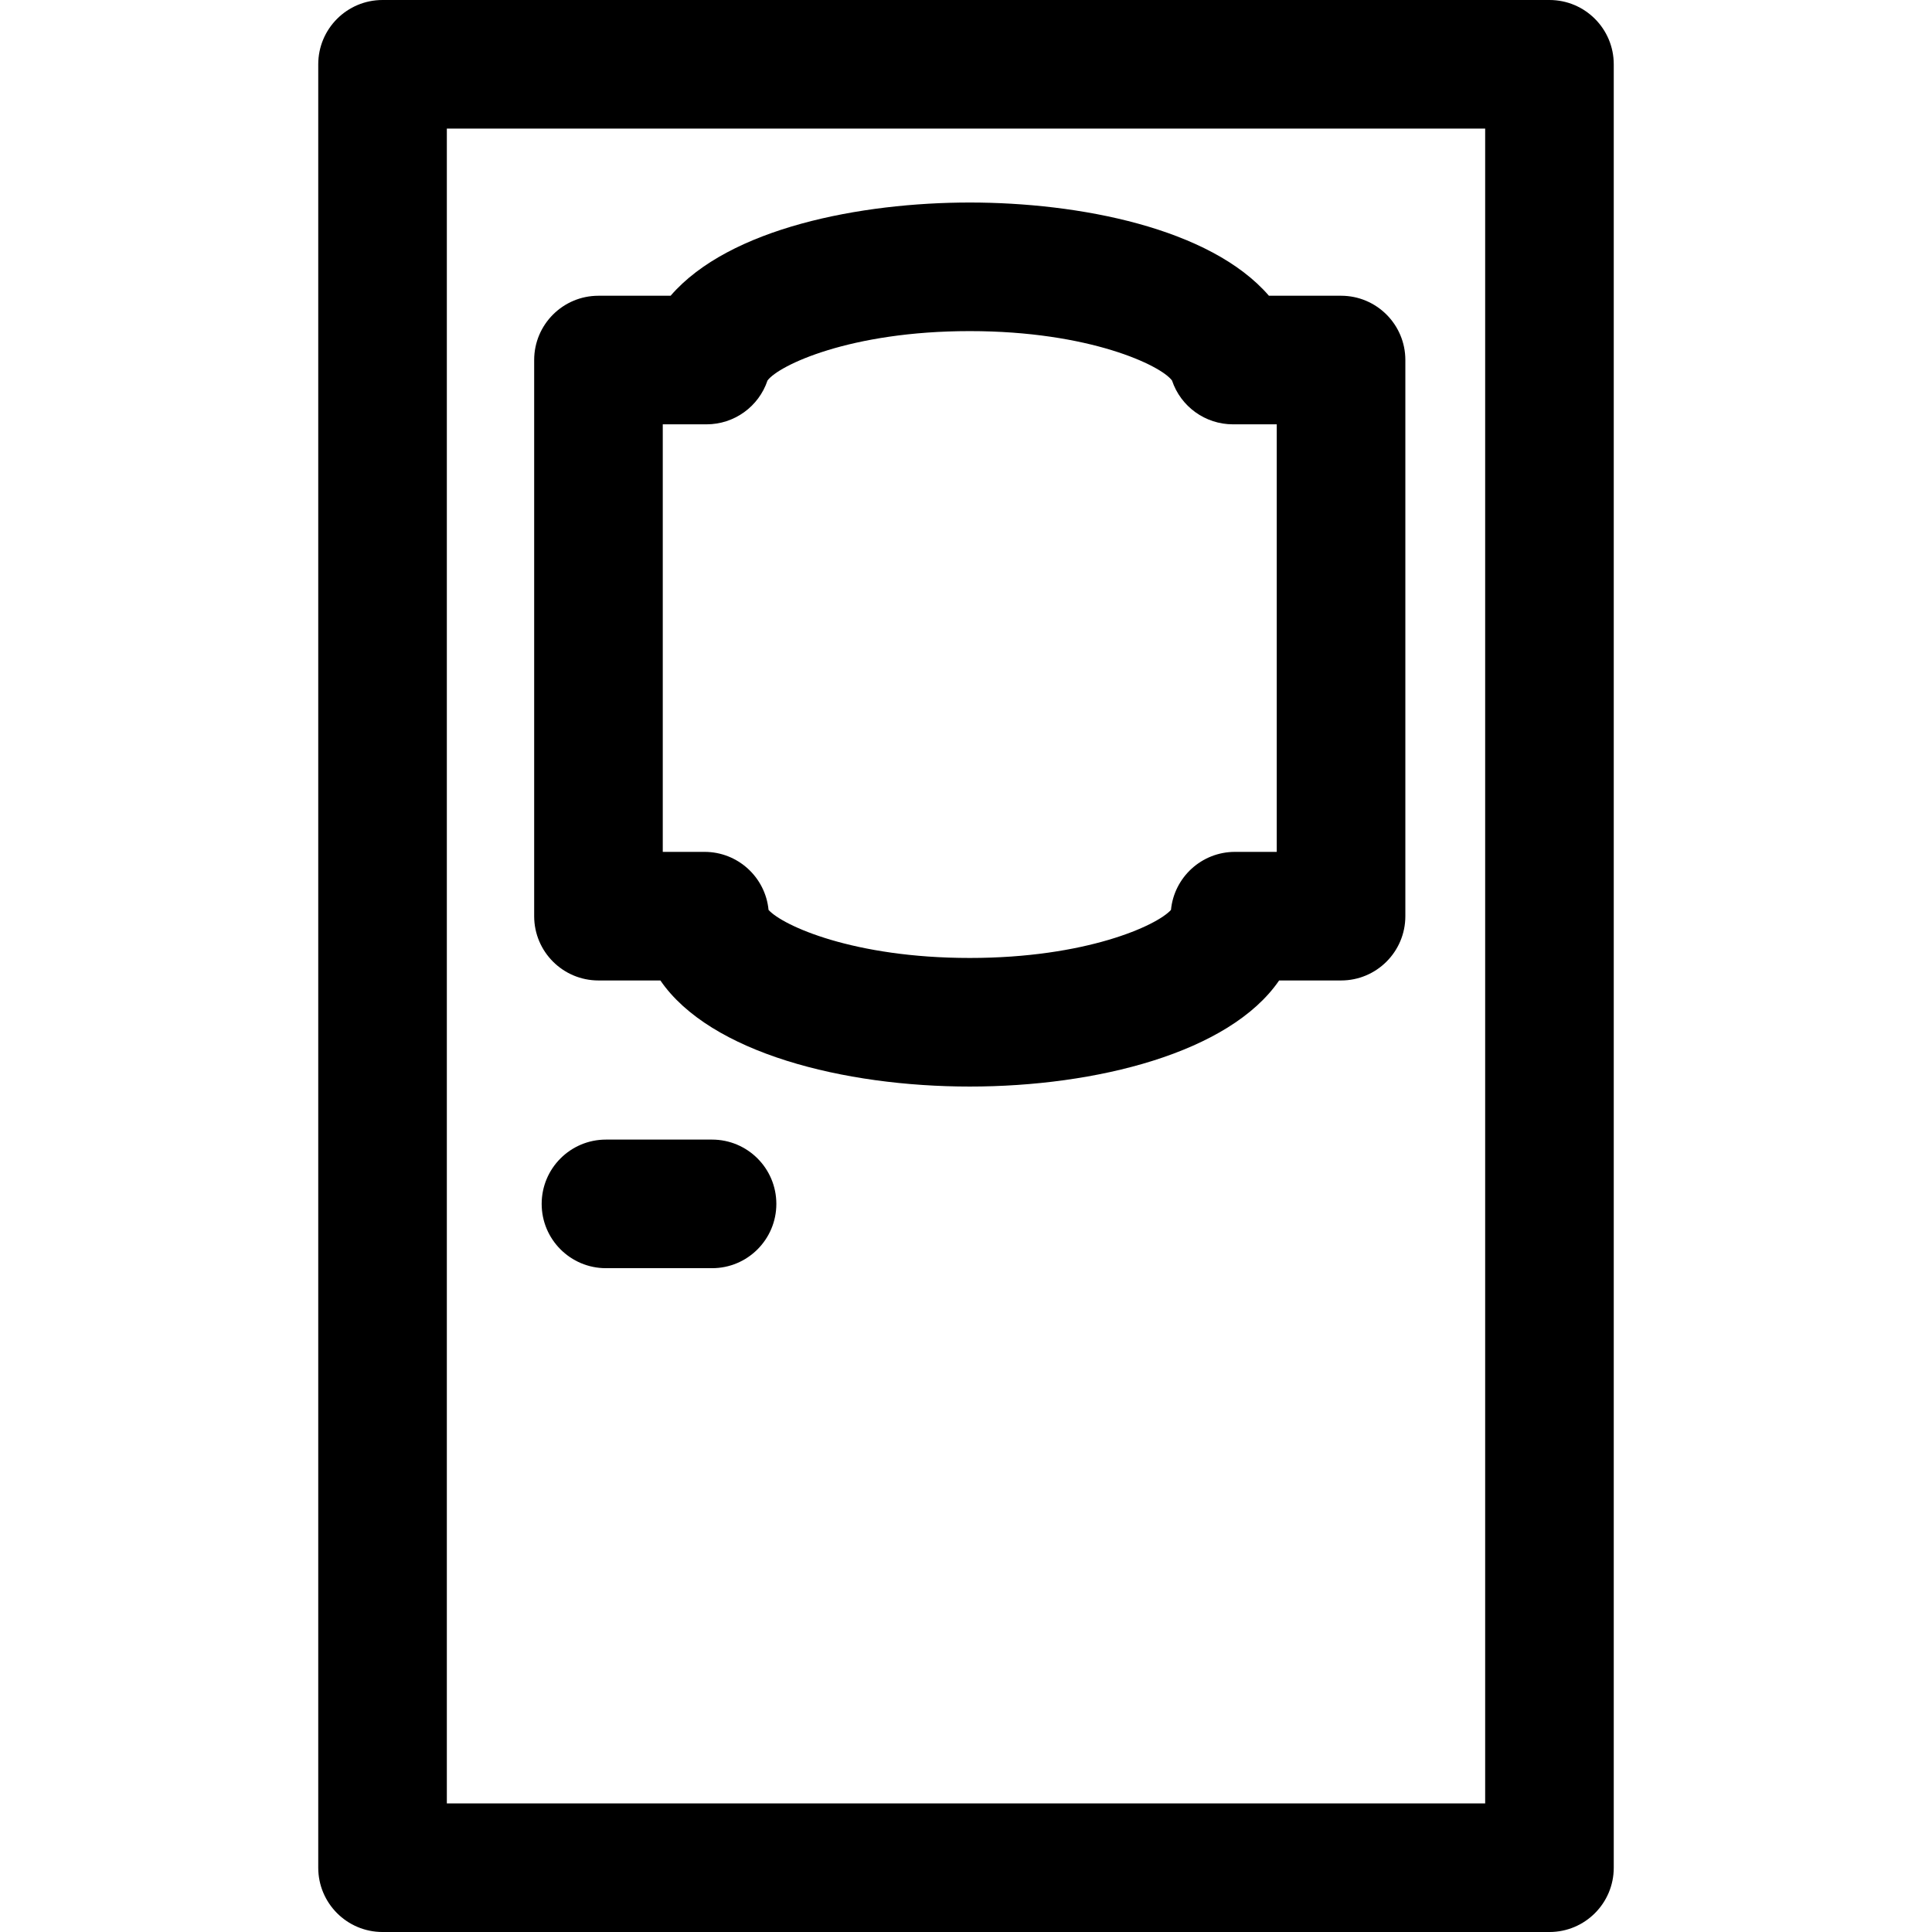
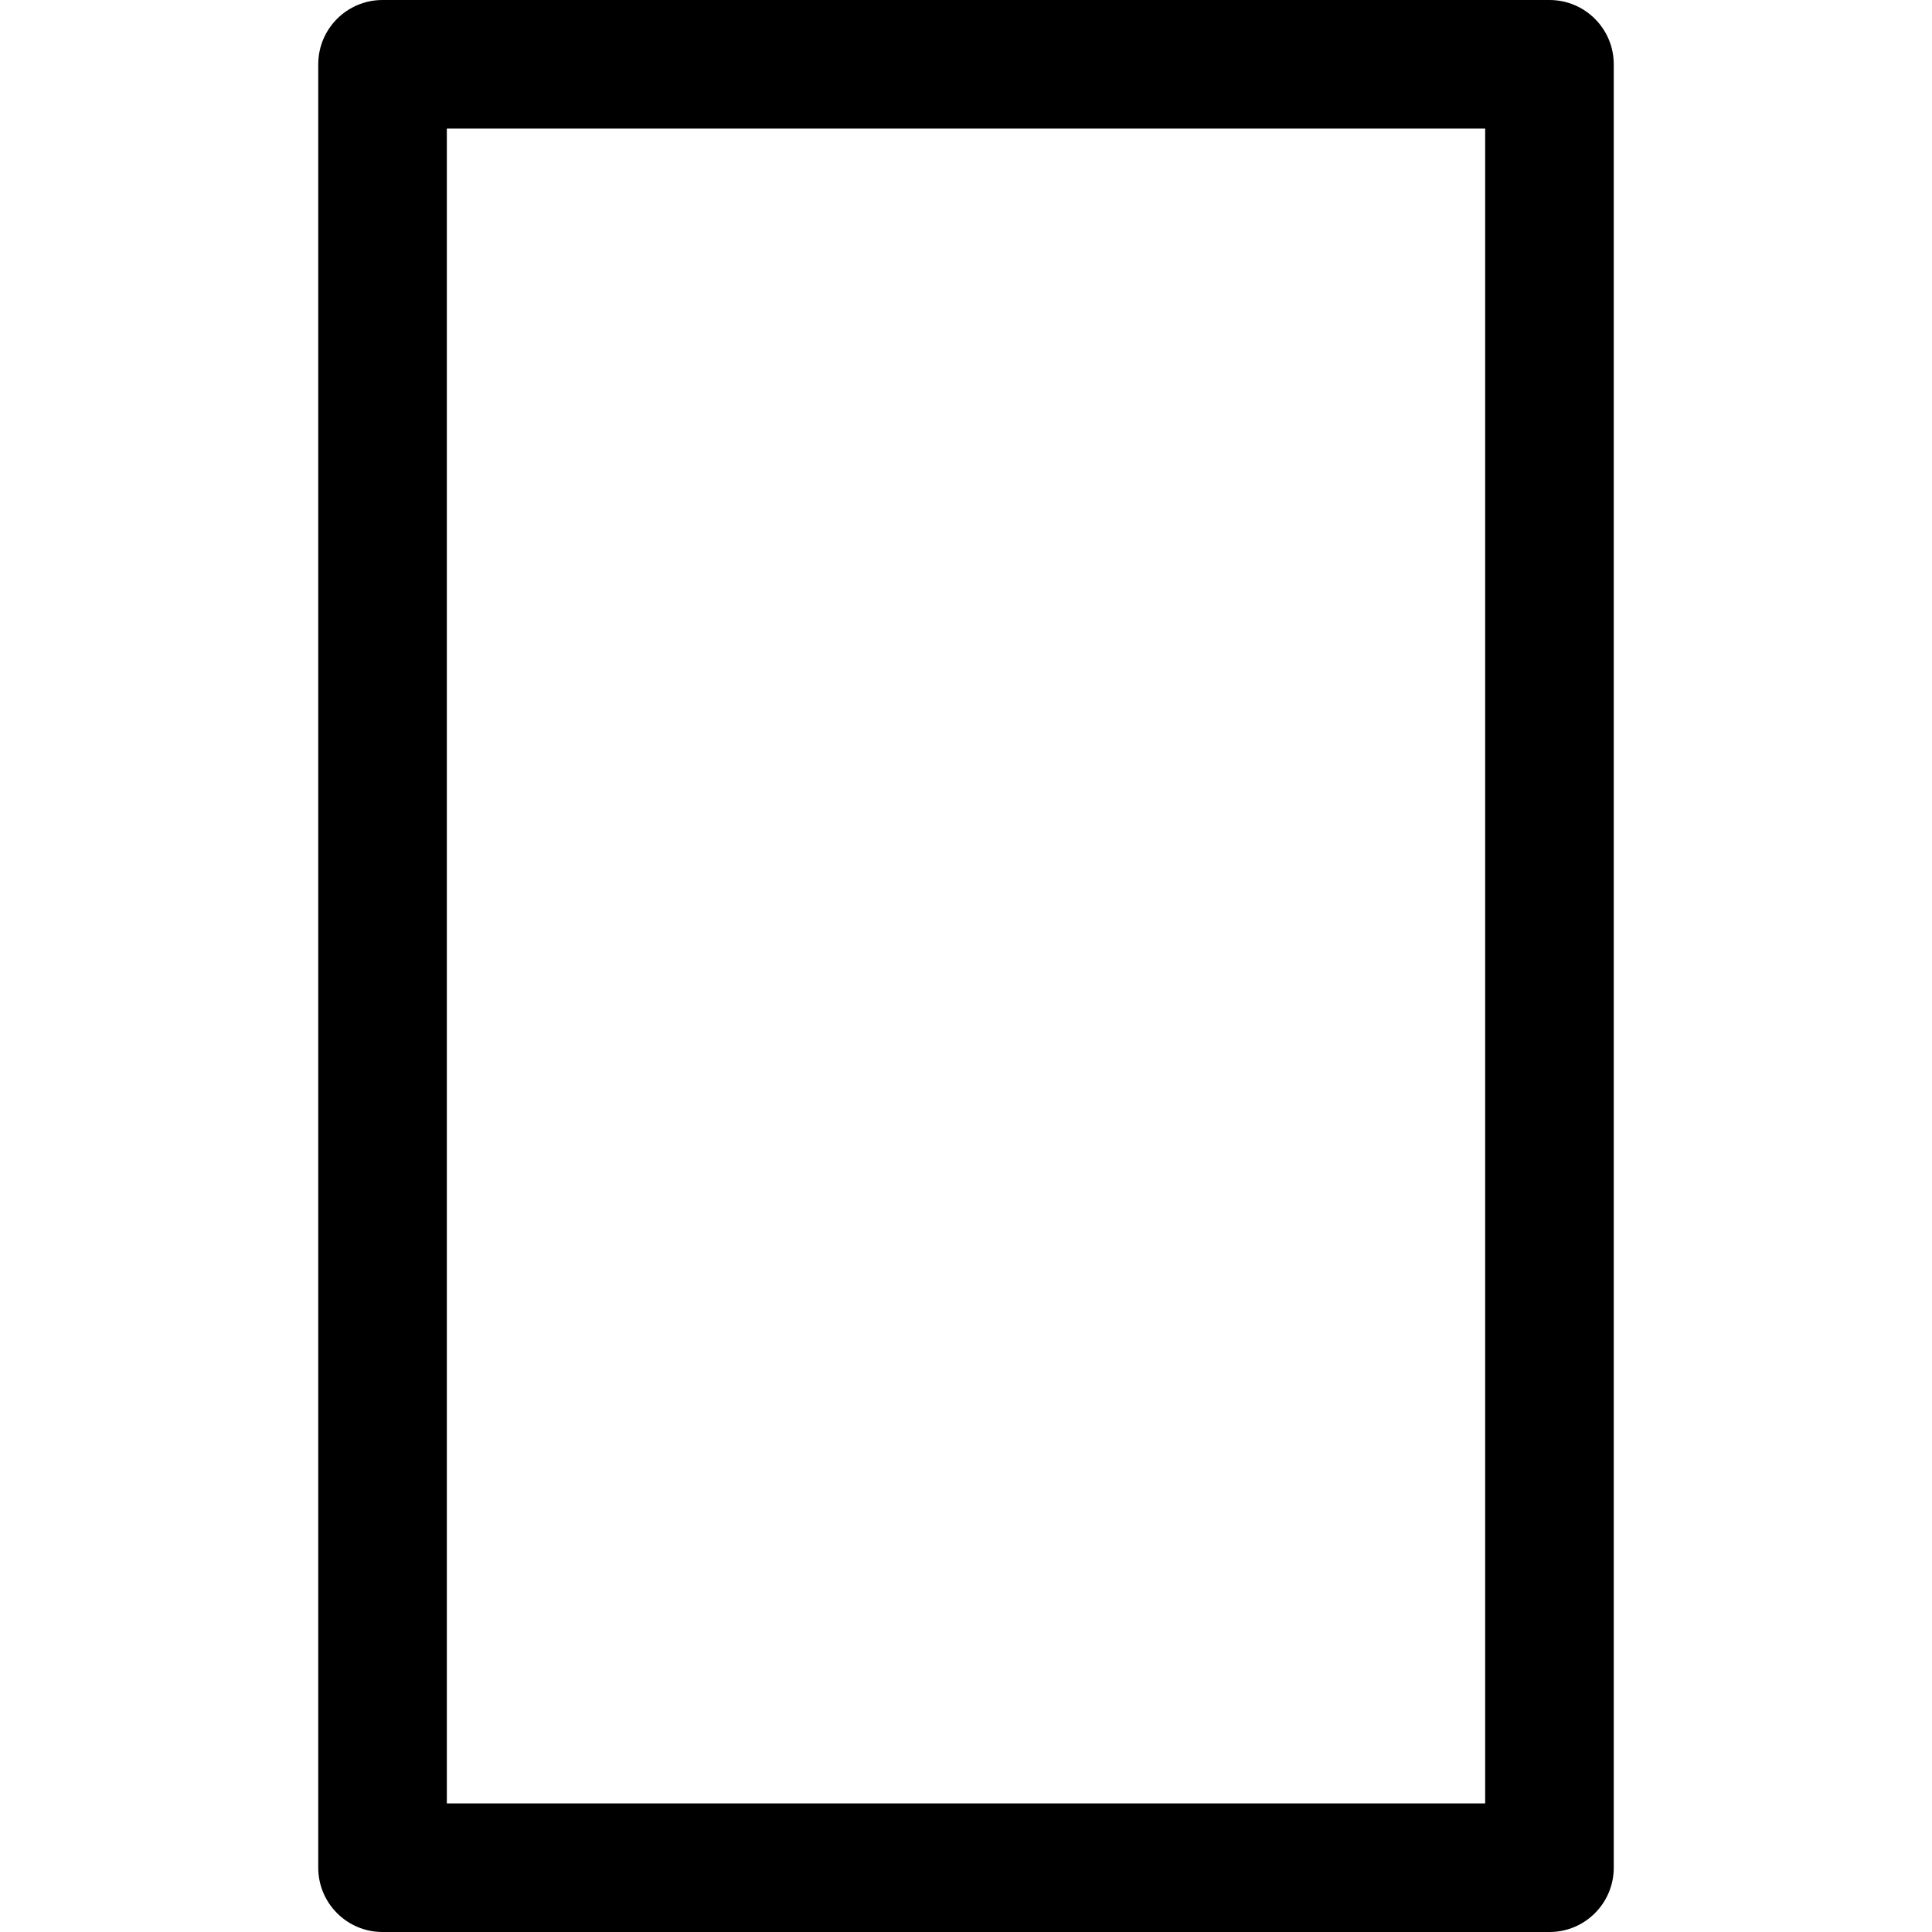
<svg xmlns="http://www.w3.org/2000/svg" fill="#000000" height="800px" width="800px" version="1.1" id="Capa_1" viewBox="0 0 297 297" xml:space="preserve">
  <g>
-     <path d="M238.193,0H58.807c-5.458,0-9.884,4.425-9.884,9.884v277.233c0,5.458,4.425,9.884,9.884,9.884h179.386   c5.458,0,9.884-4.425,9.884-9.884V9.884C248.077,4.425,243.651,0,238.193,0z M228.309,277.233H68.691V19.767h159.619V277.233z" />
-     <path d="M109.461,175.186H93.153c-5.458,0-9.884,4.425-9.884,9.884c0,5.458,4.425,9.884,9.884,9.884h16.308   c5.458,0,9.884-4.425,9.884-9.884C119.345,179.611,114.919,175.186,109.461,175.186z" />
-     <path d="M92,150.724h9.519c7.64,11.138,28.186,16.308,47.559,16.308s39.918-5.17,47.559-16.308h9.519   c5.458,0,9.884-4.425,9.884-9.884V55.348c0-5.458-4.425-9.884-9.884-9.884h-11.089c-9.02-10.439-29.263-14.331-45.988-14.331   s-36.969,3.892-45.988,14.331H92c-5.458,0-9.884,4.425-9.884,9.884v85.493C82.116,146.298,86.542,150.724,92,150.724z    M101.883,65.231h6.733c4.256,0,8.022-2.722,9.369-6.736c1.706-2.32,12.687-7.595,31.092-7.595s29.385,5.275,31.092,7.595   c1.347,4.014,5.114,6.736,9.369,6.736h6.733v65.725h-6.424c-5.134,0-9.354,3.915-9.837,8.922   c-2.18,2.413-13.058,7.386-30.932,7.386s-28.752-4.973-30.932-7.386c-0.484-5.007-4.703-8.922-9.837-8.922h-6.424V65.231z" />
+     <path d="M238.193,0H58.807c-5.458,0-9.884,4.425-9.884,9.884v277.233c0,5.458,4.425,9.884,9.884,9.884h179.386   c5.458,0,9.884-4.425,9.884-9.884V9.884C248.077,4.425,243.651,0,238.193,0z M228.309,277.233H68.691V19.767h159.619V277.233" />
  </g>
</svg>